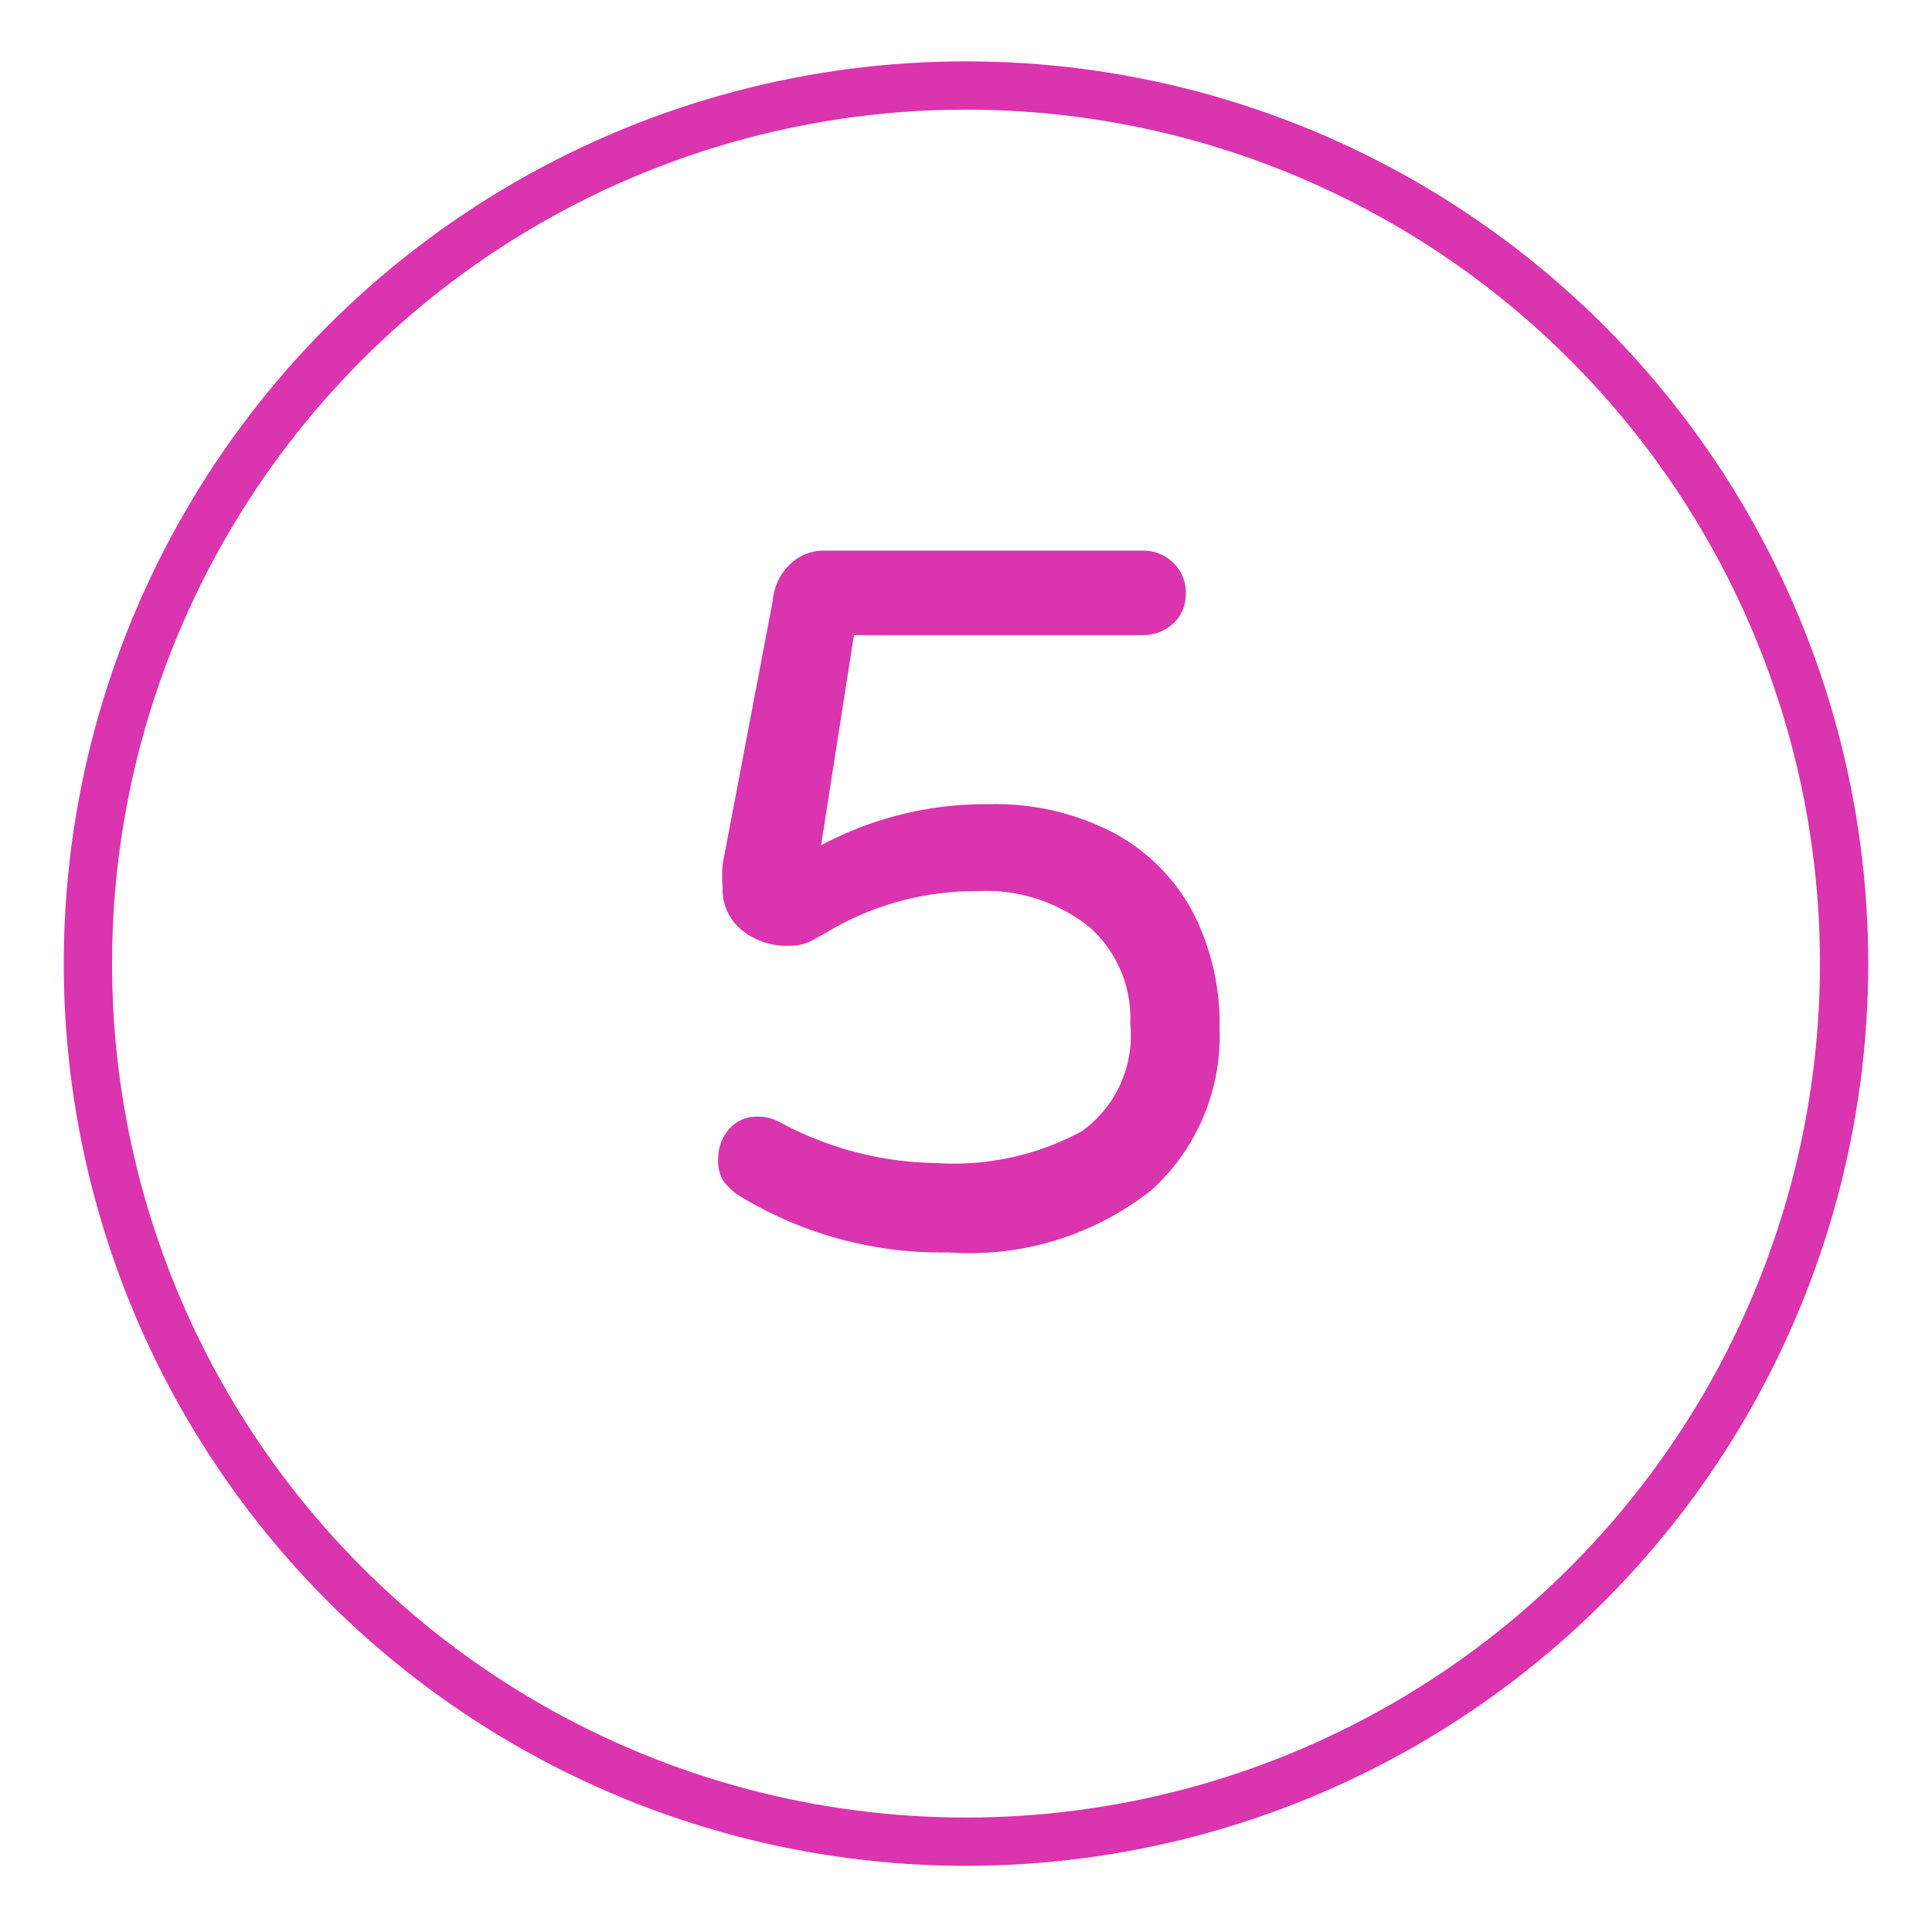
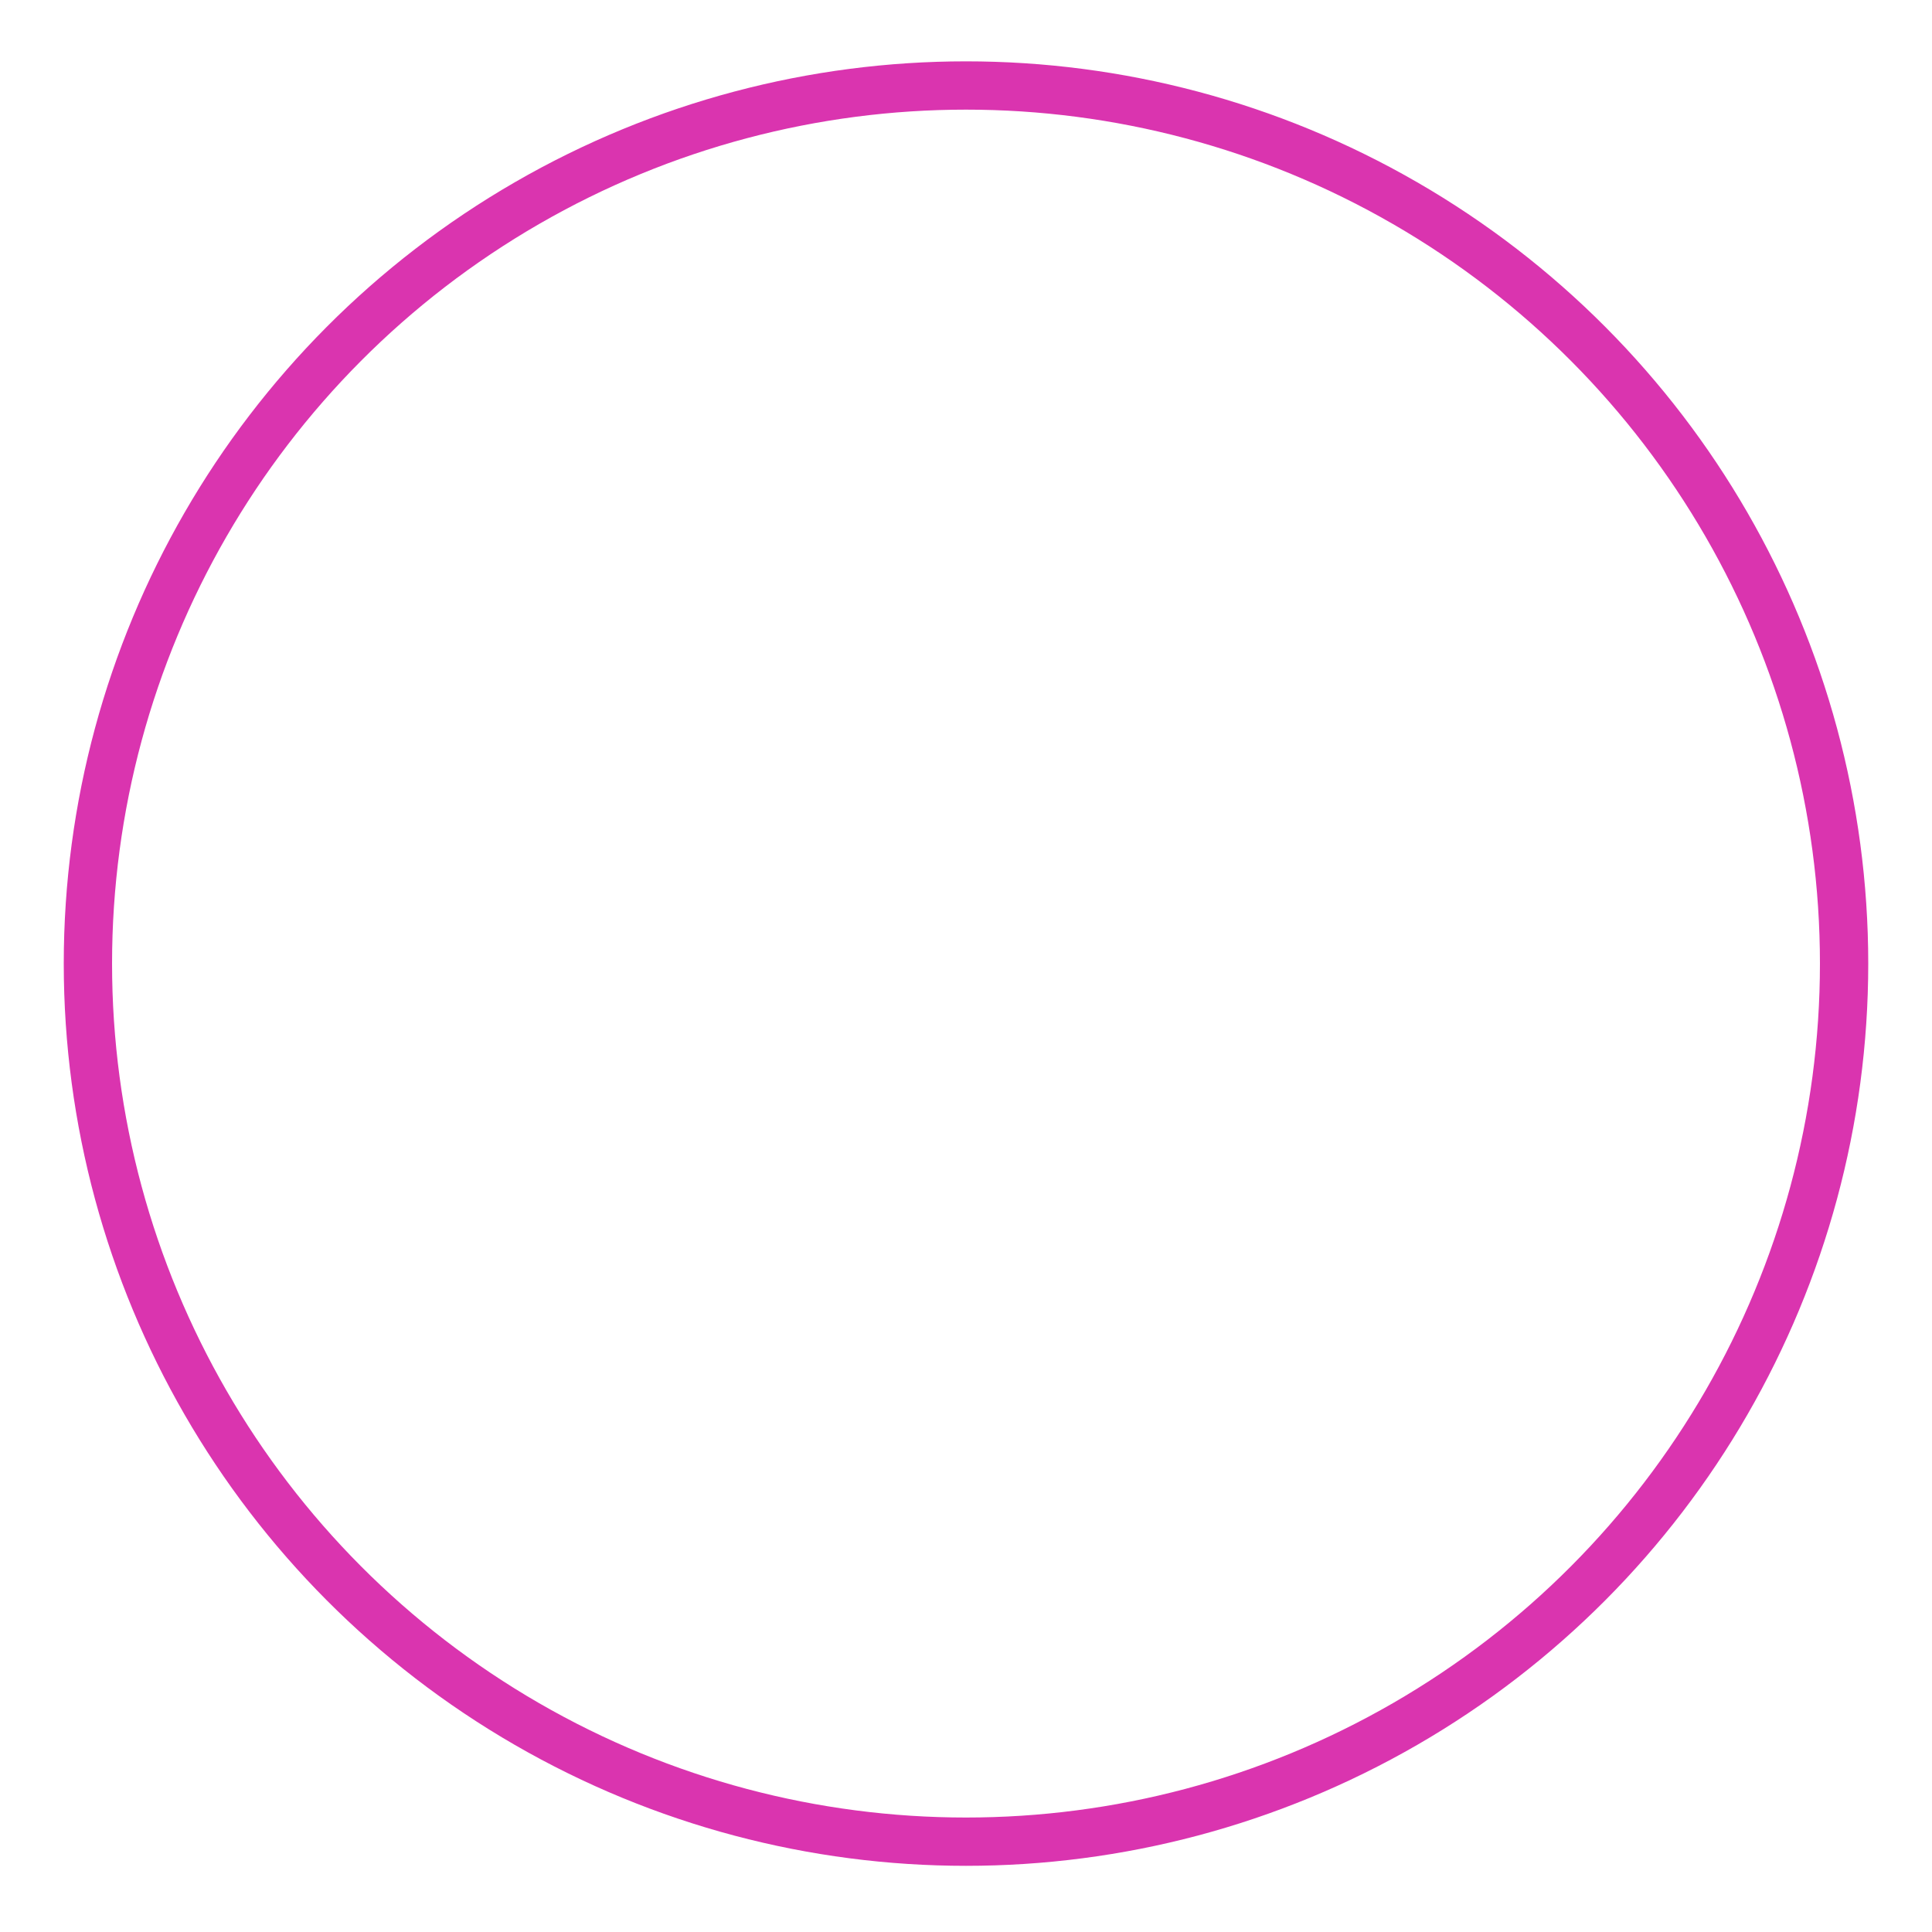
<svg xmlns="http://www.w3.org/2000/svg" id="Capa_1" data-name="Capa 1" width="14.11mm" height="14.11mm" viewBox="0 0 40 40">
  <title>icones</title>
  <circle cx="20" cy="19.95" r="18.18" style="fill: none;stroke: #da34af;stroke-miterlimit: 10" />
-   <path d="M15.28,24.74a1.27,1.27,0,0,1-.31-.3.78.78,0,0,1-.1-.44.92.92,0,0,1,.23-.63.75.75,0,0,1,.59-.25.91.91,0,0,1,.43.1,7,7,0,0,0,3.28.86,5.56,5.56,0,0,0,3-.66,2.44,2.44,0,0,0,1-2.23,2.51,2.51,0,0,0-.85-2,3.43,3.43,0,0,0-2.33-.74,6,6,0,0,0-3.15.88l-.24.13a.9.9,0,0,1-.48.12,1.46,1.46,0,0,1-1-.33,1.08,1.08,0,0,1-.39-.86,3.89,3.89,0,0,1,0-.49L16,12.43a1.16,1.16,0,0,1,.36-.75,1,1,0,0,1,.73-.28h6.58a.88.88,0,0,1,.63.26.85.85,0,0,1,.25.63.81.81,0,0,1-.25.61.91.91,0,0,1-.63.25H17.68L17,17.5a7.22,7.22,0,0,1,3.47-.85,5.29,5.29,0,0,1,2.6.6,4,4,0,0,1,1.63,1.64,5.06,5.06,0,0,1,.55,2.4,4.31,4.31,0,0,1-1.41,3.35,6.08,6.08,0,0,1-4.21,1.29A8,8,0,0,1,15.28,24.74Z" style="fill: #da34af" />
</svg>